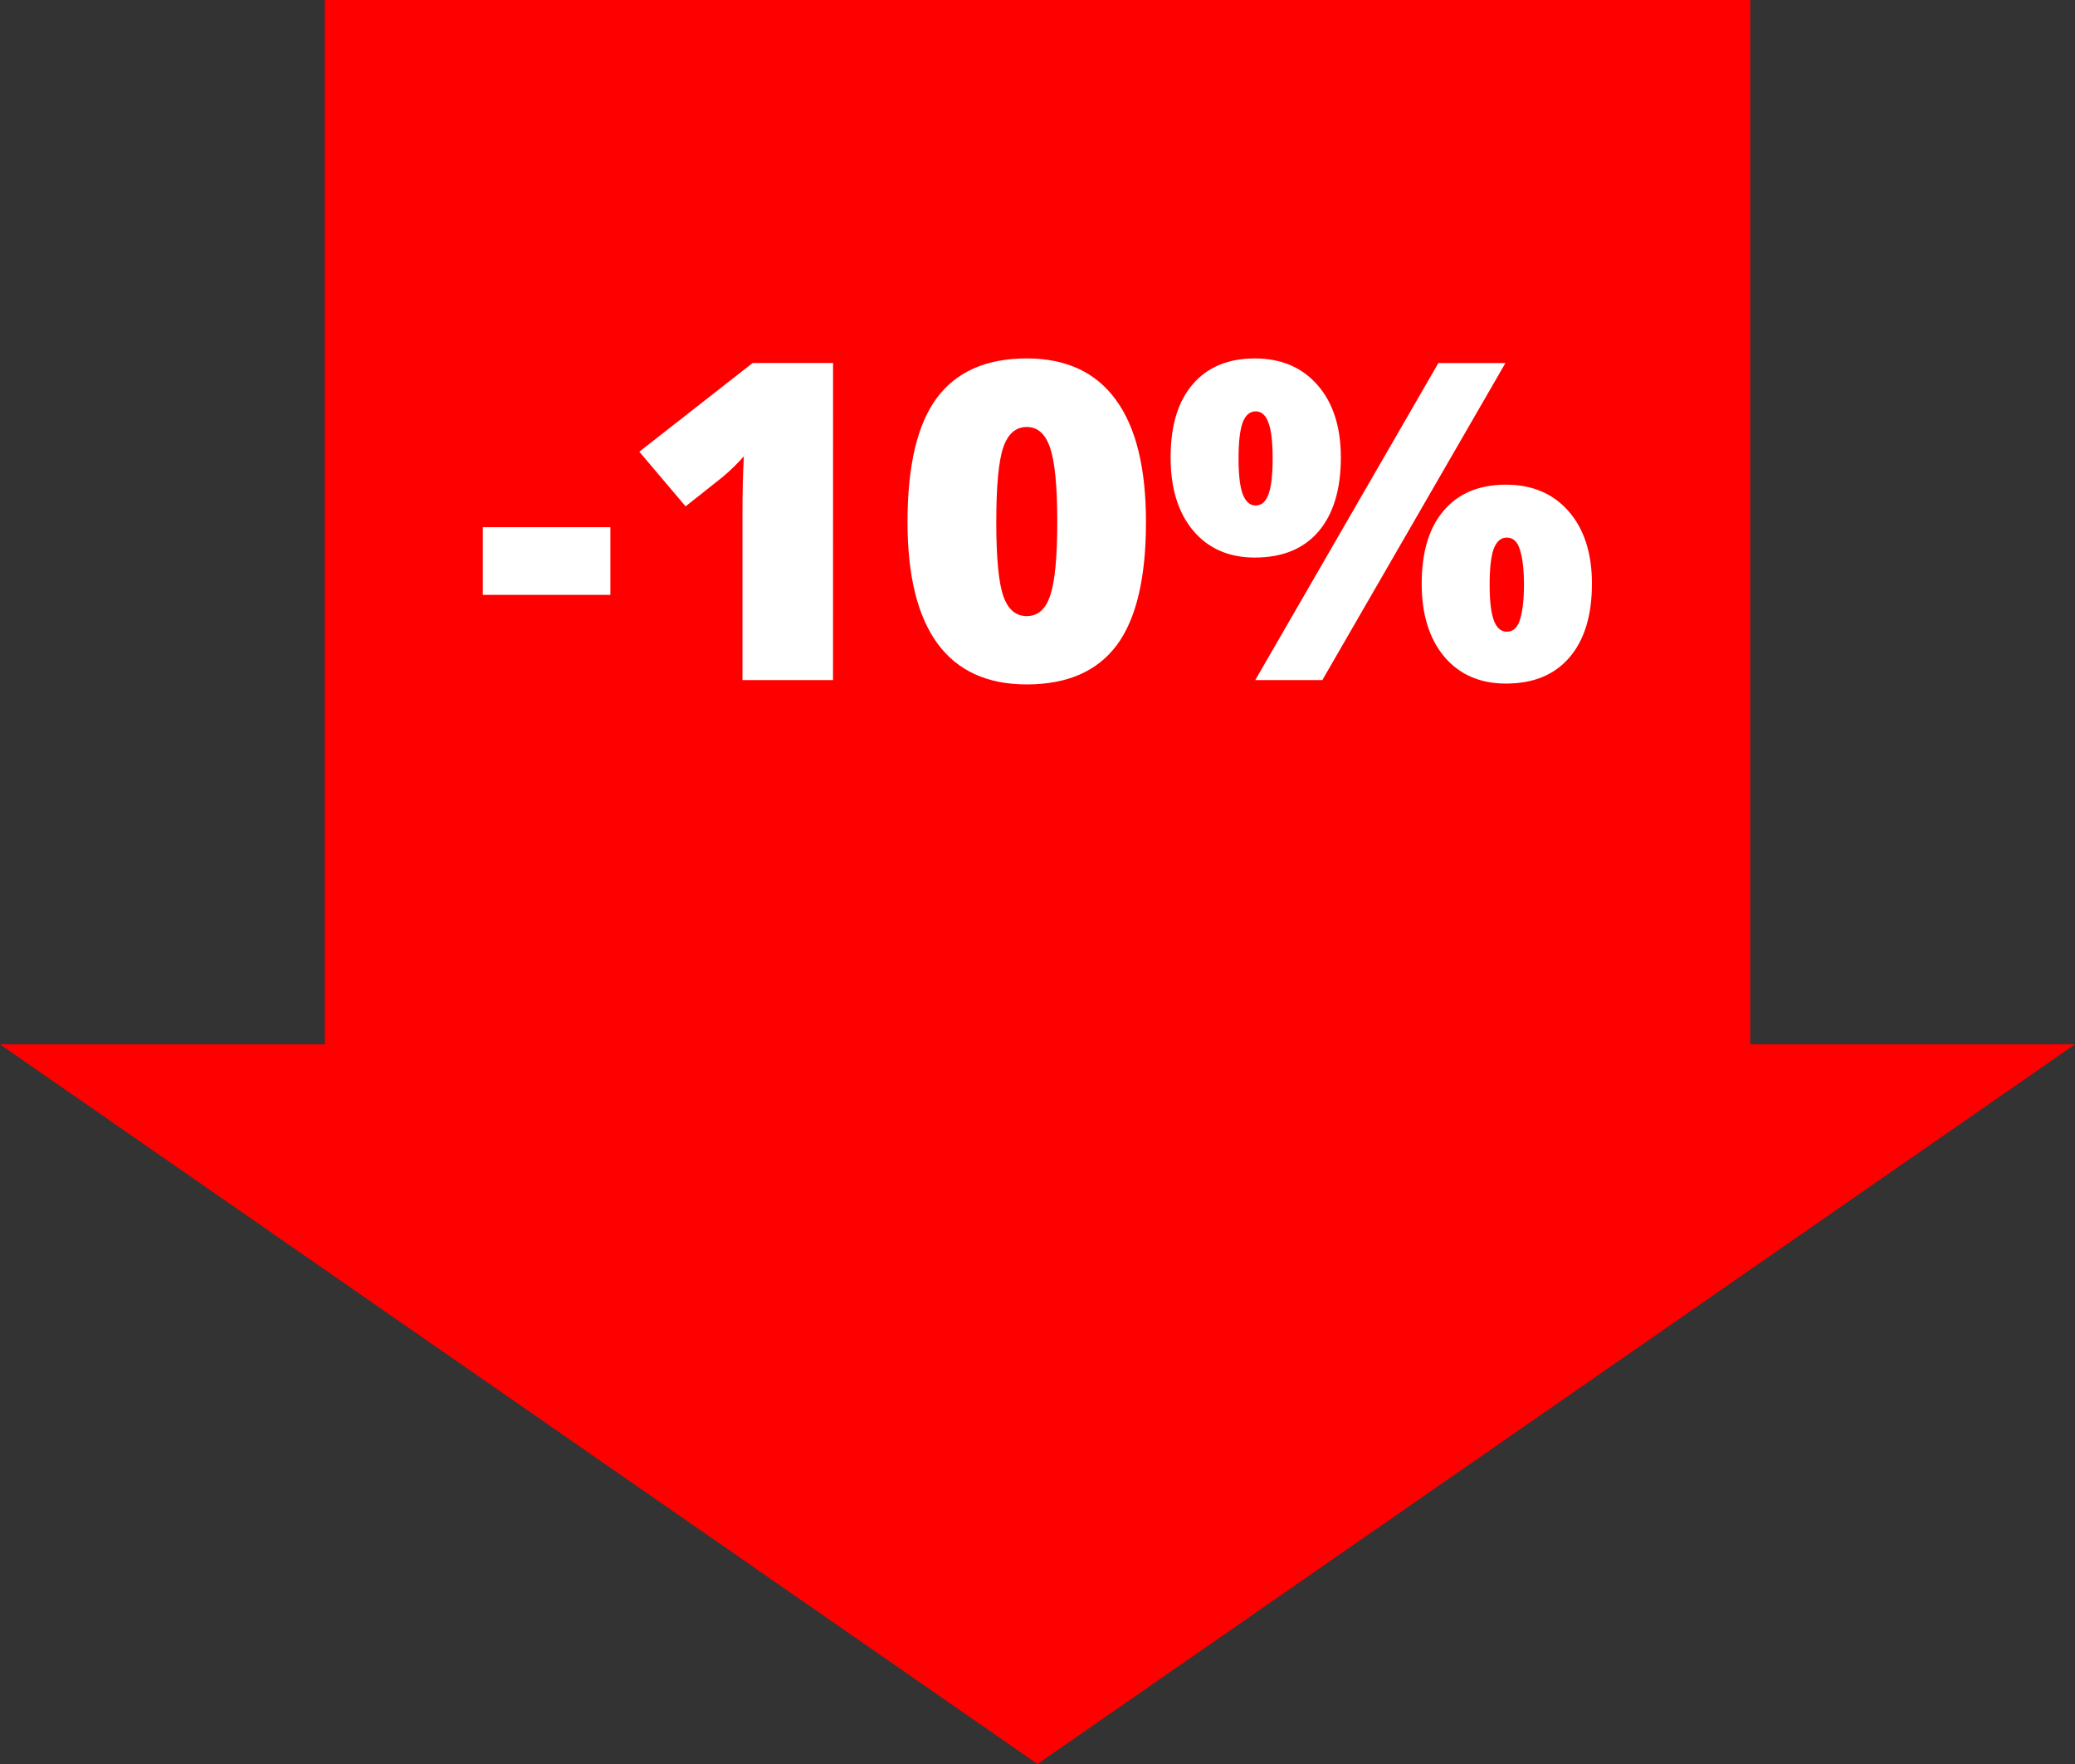
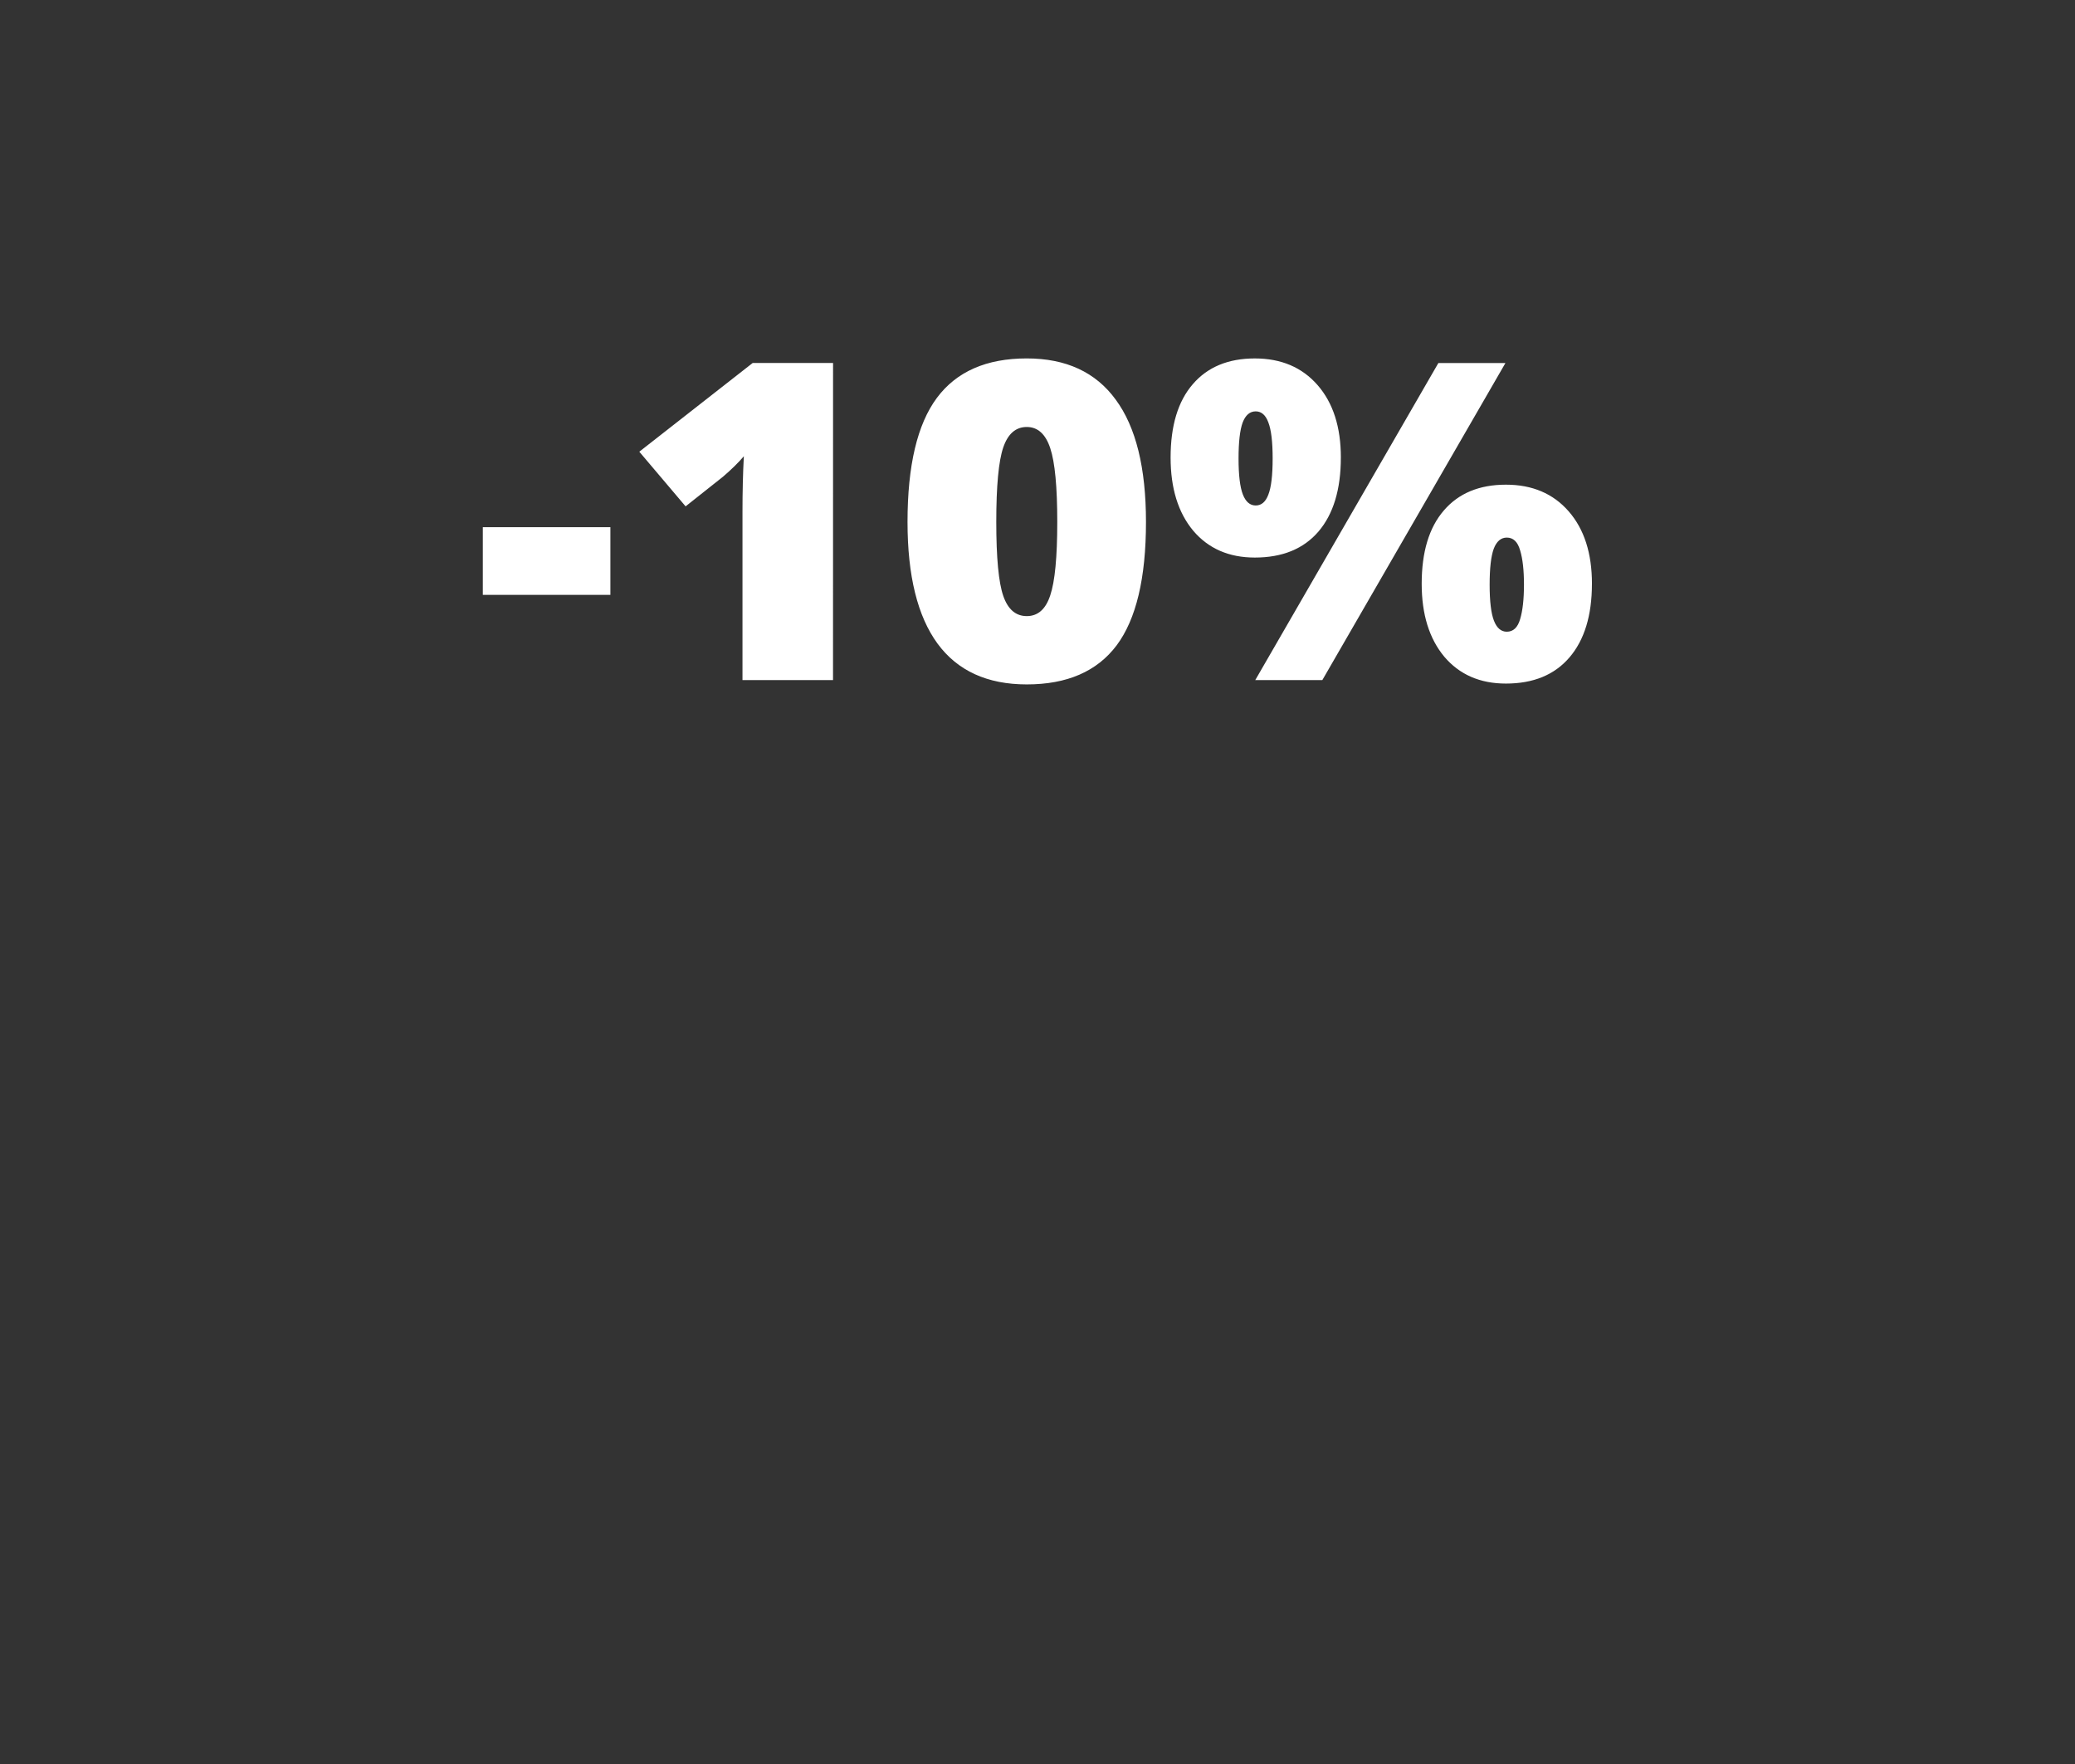
<svg xmlns="http://www.w3.org/2000/svg" viewBox="0 0 100 85" width="100" height="85">
  <rect x="0" y="0" width="100" height="85" fill="#333333" stroke="none" />
  <g stroke-width="1.01">
-     <path d="M15.652 0v50.323H0l50 34.677 50-34.677H84.35V0Z" fill="red" />
    <path d="M91.743 819.946v-3.361h6.087v3.361zM108.453 824.18h-4.32v-8.339q0-1.519.065-2.78-.399.485-.991 1.013l-1.788 1.476-2.209-2.715 5.409-4.407h3.836zM123.386 816.326q0 4.18-1.401 6.13-1.401 1.939-4.288 1.939-2.823 0-4.256-2.026-1.433-2.036-1.433-6.044 0-4.202 1.401-6.163 1.401-1.961 4.288-1.961 2.812 0 4.245 2.047 1.444 2.036 1.444 6.077zm-7.143 0q0 2.672.334 3.674.334 1.002 1.121 1.002.797 0 1.121-1.034.334-1.034.334-3.642 0-2.618-.334-3.663-.334-1.056-1.121-1.056t-1.121 1.013q-.334 1.013-.334 3.706zM127.803 813.169q0 1.239.205 1.788.205.549.614.549t.603-.539q.205-.539.205-1.799 0-1.239-.205-1.788-.194-.549-.603-.549-.42 0-.625.56-.194.56-.194 1.778zm4.881-.043q0 2.37-1.067 3.674-1.067 1.293-3.038 1.293-1.853 0-2.941-1.336-1.077-1.347-1.077-3.631 0-2.37 1.056-3.642 1.056-1.282 2.963-1.282 1.885 0 2.995 1.325 1.11 1.325 1.11 3.599zm7.854-4.697-8.738 15.752h-3.2l8.738-15.752zm-.754 11.011q0 1.239.205 1.788.205.549.614.549.463 0 .636-.625.183-.636.183-1.713 0-1.077-.183-1.702-.172-.636-.636-.636-.42 0-.625.56-.194.56-.194 1.778zm4.881-.043q0 2.359-1.077 3.663-1.067 1.293-3.028 1.293-1.853 0-2.941-1.336-1.077-1.347-1.077-3.62 0-2.37 1.056-3.642 1.056-1.282 2.963-1.282 1.885 0 2.995 1.325 1.11 1.325 1.11 3.599z" fill="#fff" transform="matrix(1.01 0 0 .97 -69.392 -766.684)" />
  </g>
</svg>